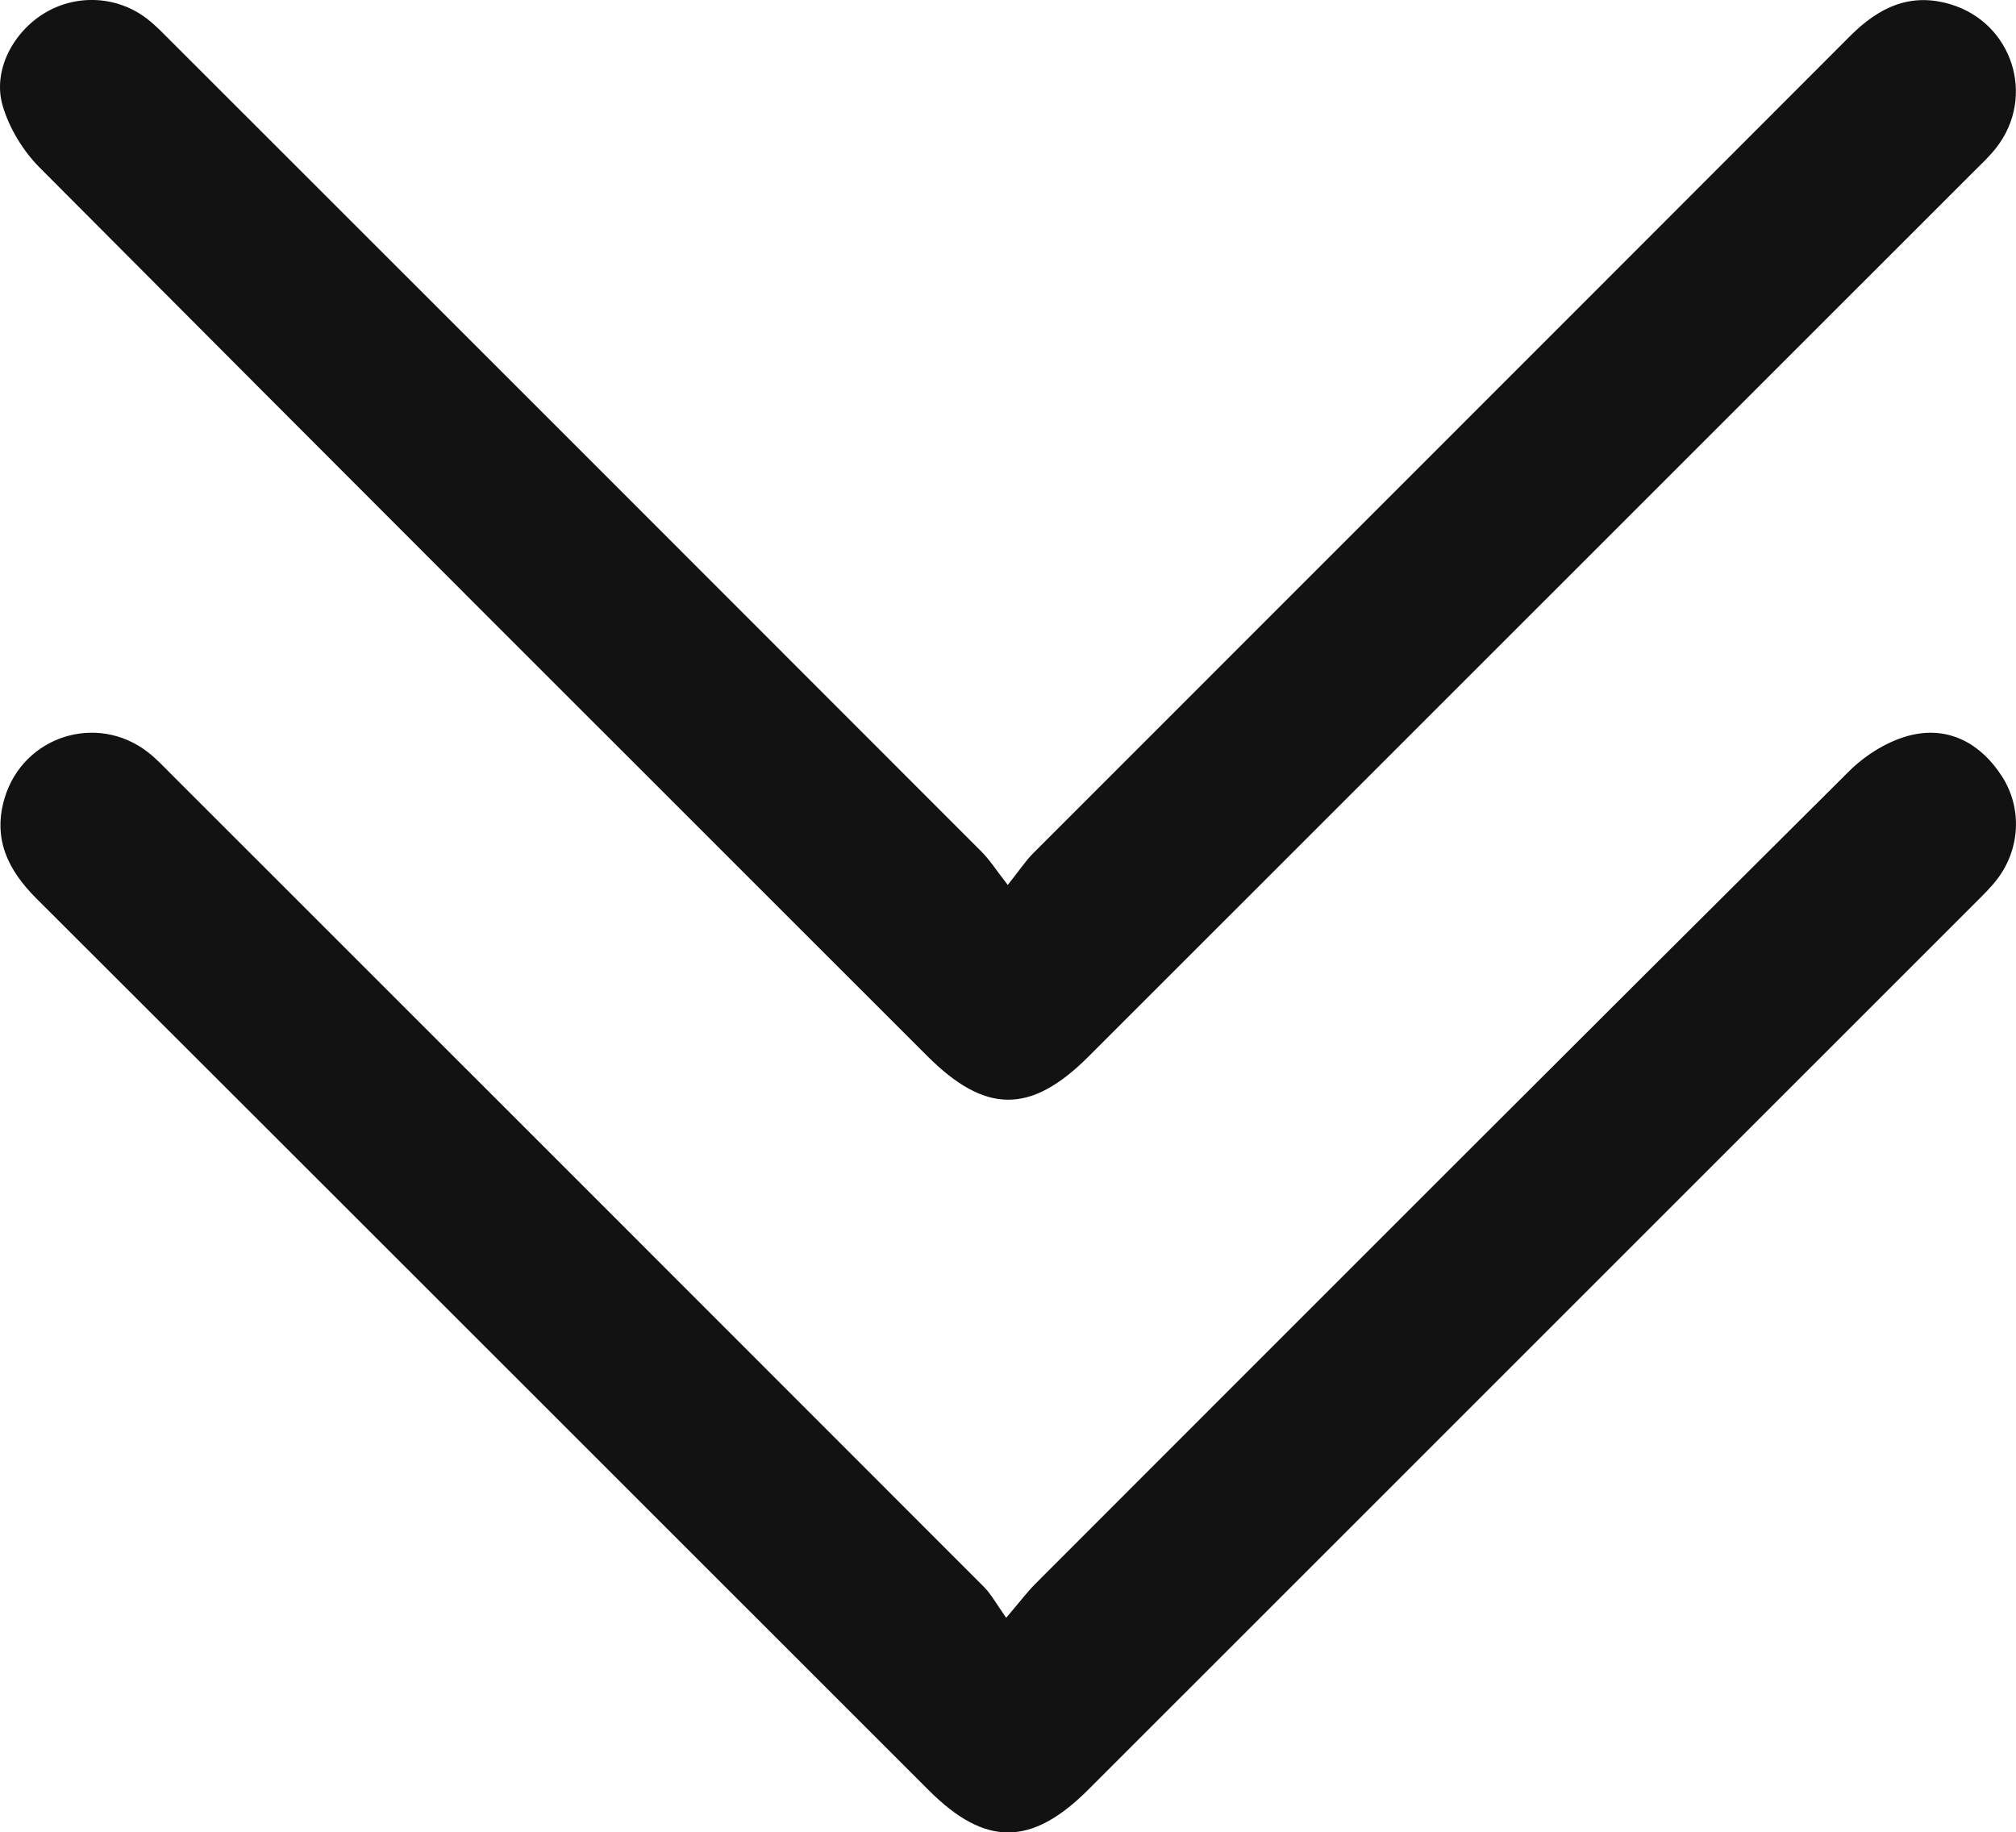
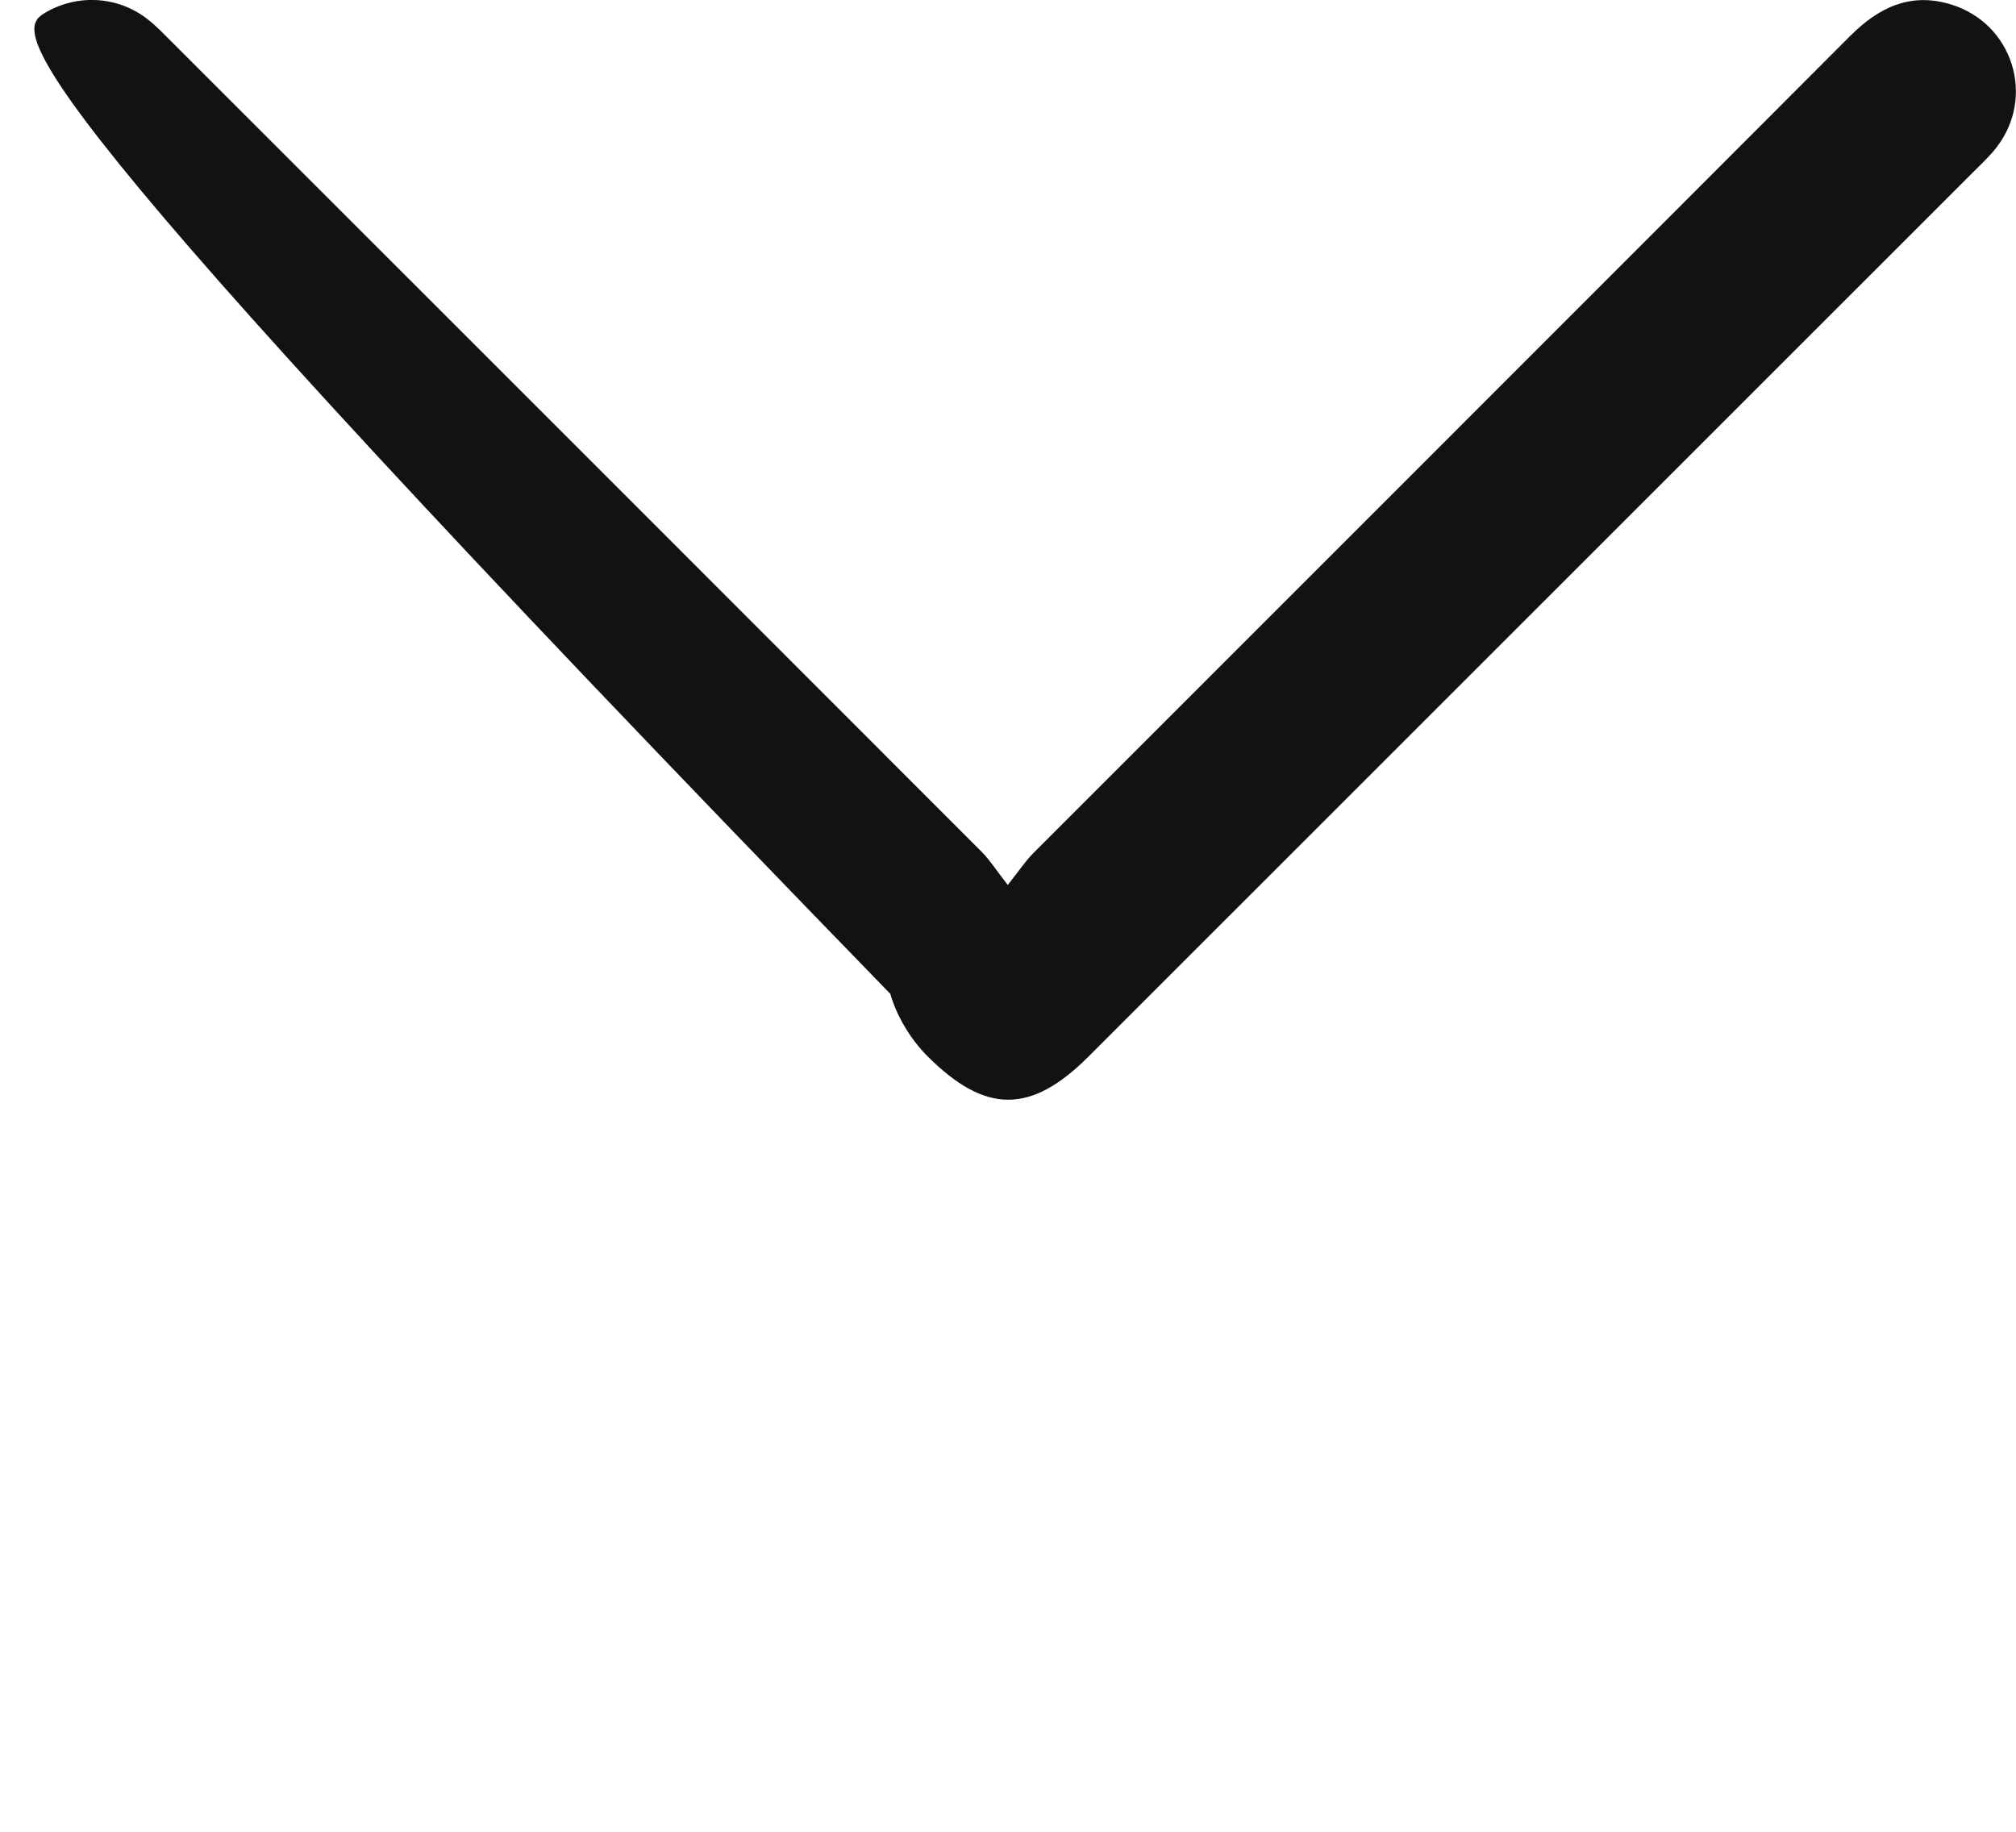
<svg xmlns="http://www.w3.org/2000/svg" id="Capa_2" data-name="Capa 2" viewBox="0 0 263.62 239.63">
  <defs>
    <style>
      .cls-1 {
        fill: #121212;
        stroke-width: 0px;
      }
    </style>
  </defs>
  <g id="Desk">
-     <path class="cls-1" d="M131.78,115.73c1.57-1.98,2.33-3.15,3.29-4.11,35.62-35.64,71.27-71.26,106.87-106.92,3.73-3.73,7.84-5.72,13.11-4.14,8.1,2.43,11.19,12.04,6.02,18.72-.91,1.18-2.02,2.2-3.08,3.26-38.54,38.54-77.09,77.08-115.64,115.62-7.56,7.56-13.5,7.54-21.1-.06C82.53,99.39,43.79,60.7,5.16,21.89c-2.17-2.19-3.99-5.19-4.83-8.13C-.98,9.17,1.76,4.13,5.9,1.67c4.18-2.48,9.48-2.2,13.36.81,1.18.91,2.21,2.02,3.27,3.07,35.29,35.27,70.57,70.54,105.83,105.84,1.05,1.05,1.86,2.34,3.42,4.34Z" />
-     <path class="cls-1" d="M131.57,211.57c1.86-2.18,2.76-3.39,3.82-4.45,35.44-35.46,70.87-70.94,106.43-106.29,2.18-2.17,5.23-4.04,8.17-4.72,4.91-1.12,9.03,1.13,11.79,5.41,2.65,4.11,2.4,9.41-.54,13.35-.89,1.19-1.99,2.24-3.04,3.29-38.63,38.63-77.26,77.26-115.89,115.88-7.43,7.43-13.48,7.46-20.84.1C82.57,195.25,43.68,156.35,4.75,117.49c-3.73-3.72-5.72-7.83-4.15-13.11,2.42-8.1,12.04-11.19,18.72-6.03,1.18.91,2.2,2.03,3.26,3.08,35.37,35.36,70.75,70.72,106.09,106.1.95.96,1.61,2.21,2.9,4.03Z" />
+     <path class="cls-1" d="M131.78,115.73c1.57-1.98,2.33-3.15,3.29-4.11,35.62-35.64,71.27-71.26,106.87-106.92,3.73-3.73,7.84-5.72,13.11-4.14,8.1,2.43,11.19,12.04,6.02,18.72-.91,1.18-2.02,2.2-3.08,3.26-38.54,38.54-77.09,77.08-115.64,115.62-7.56,7.56-13.5,7.54-21.1-.06c-2.17-2.19-3.99-5.19-4.83-8.13C-.98,9.17,1.76,4.13,5.9,1.67c4.18-2.48,9.48-2.2,13.36.81,1.18.91,2.21,2.02,3.27,3.07,35.29,35.27,70.57,70.54,105.83,105.84,1.05,1.05,1.86,2.34,3.42,4.34Z" />
  </g>
</svg>